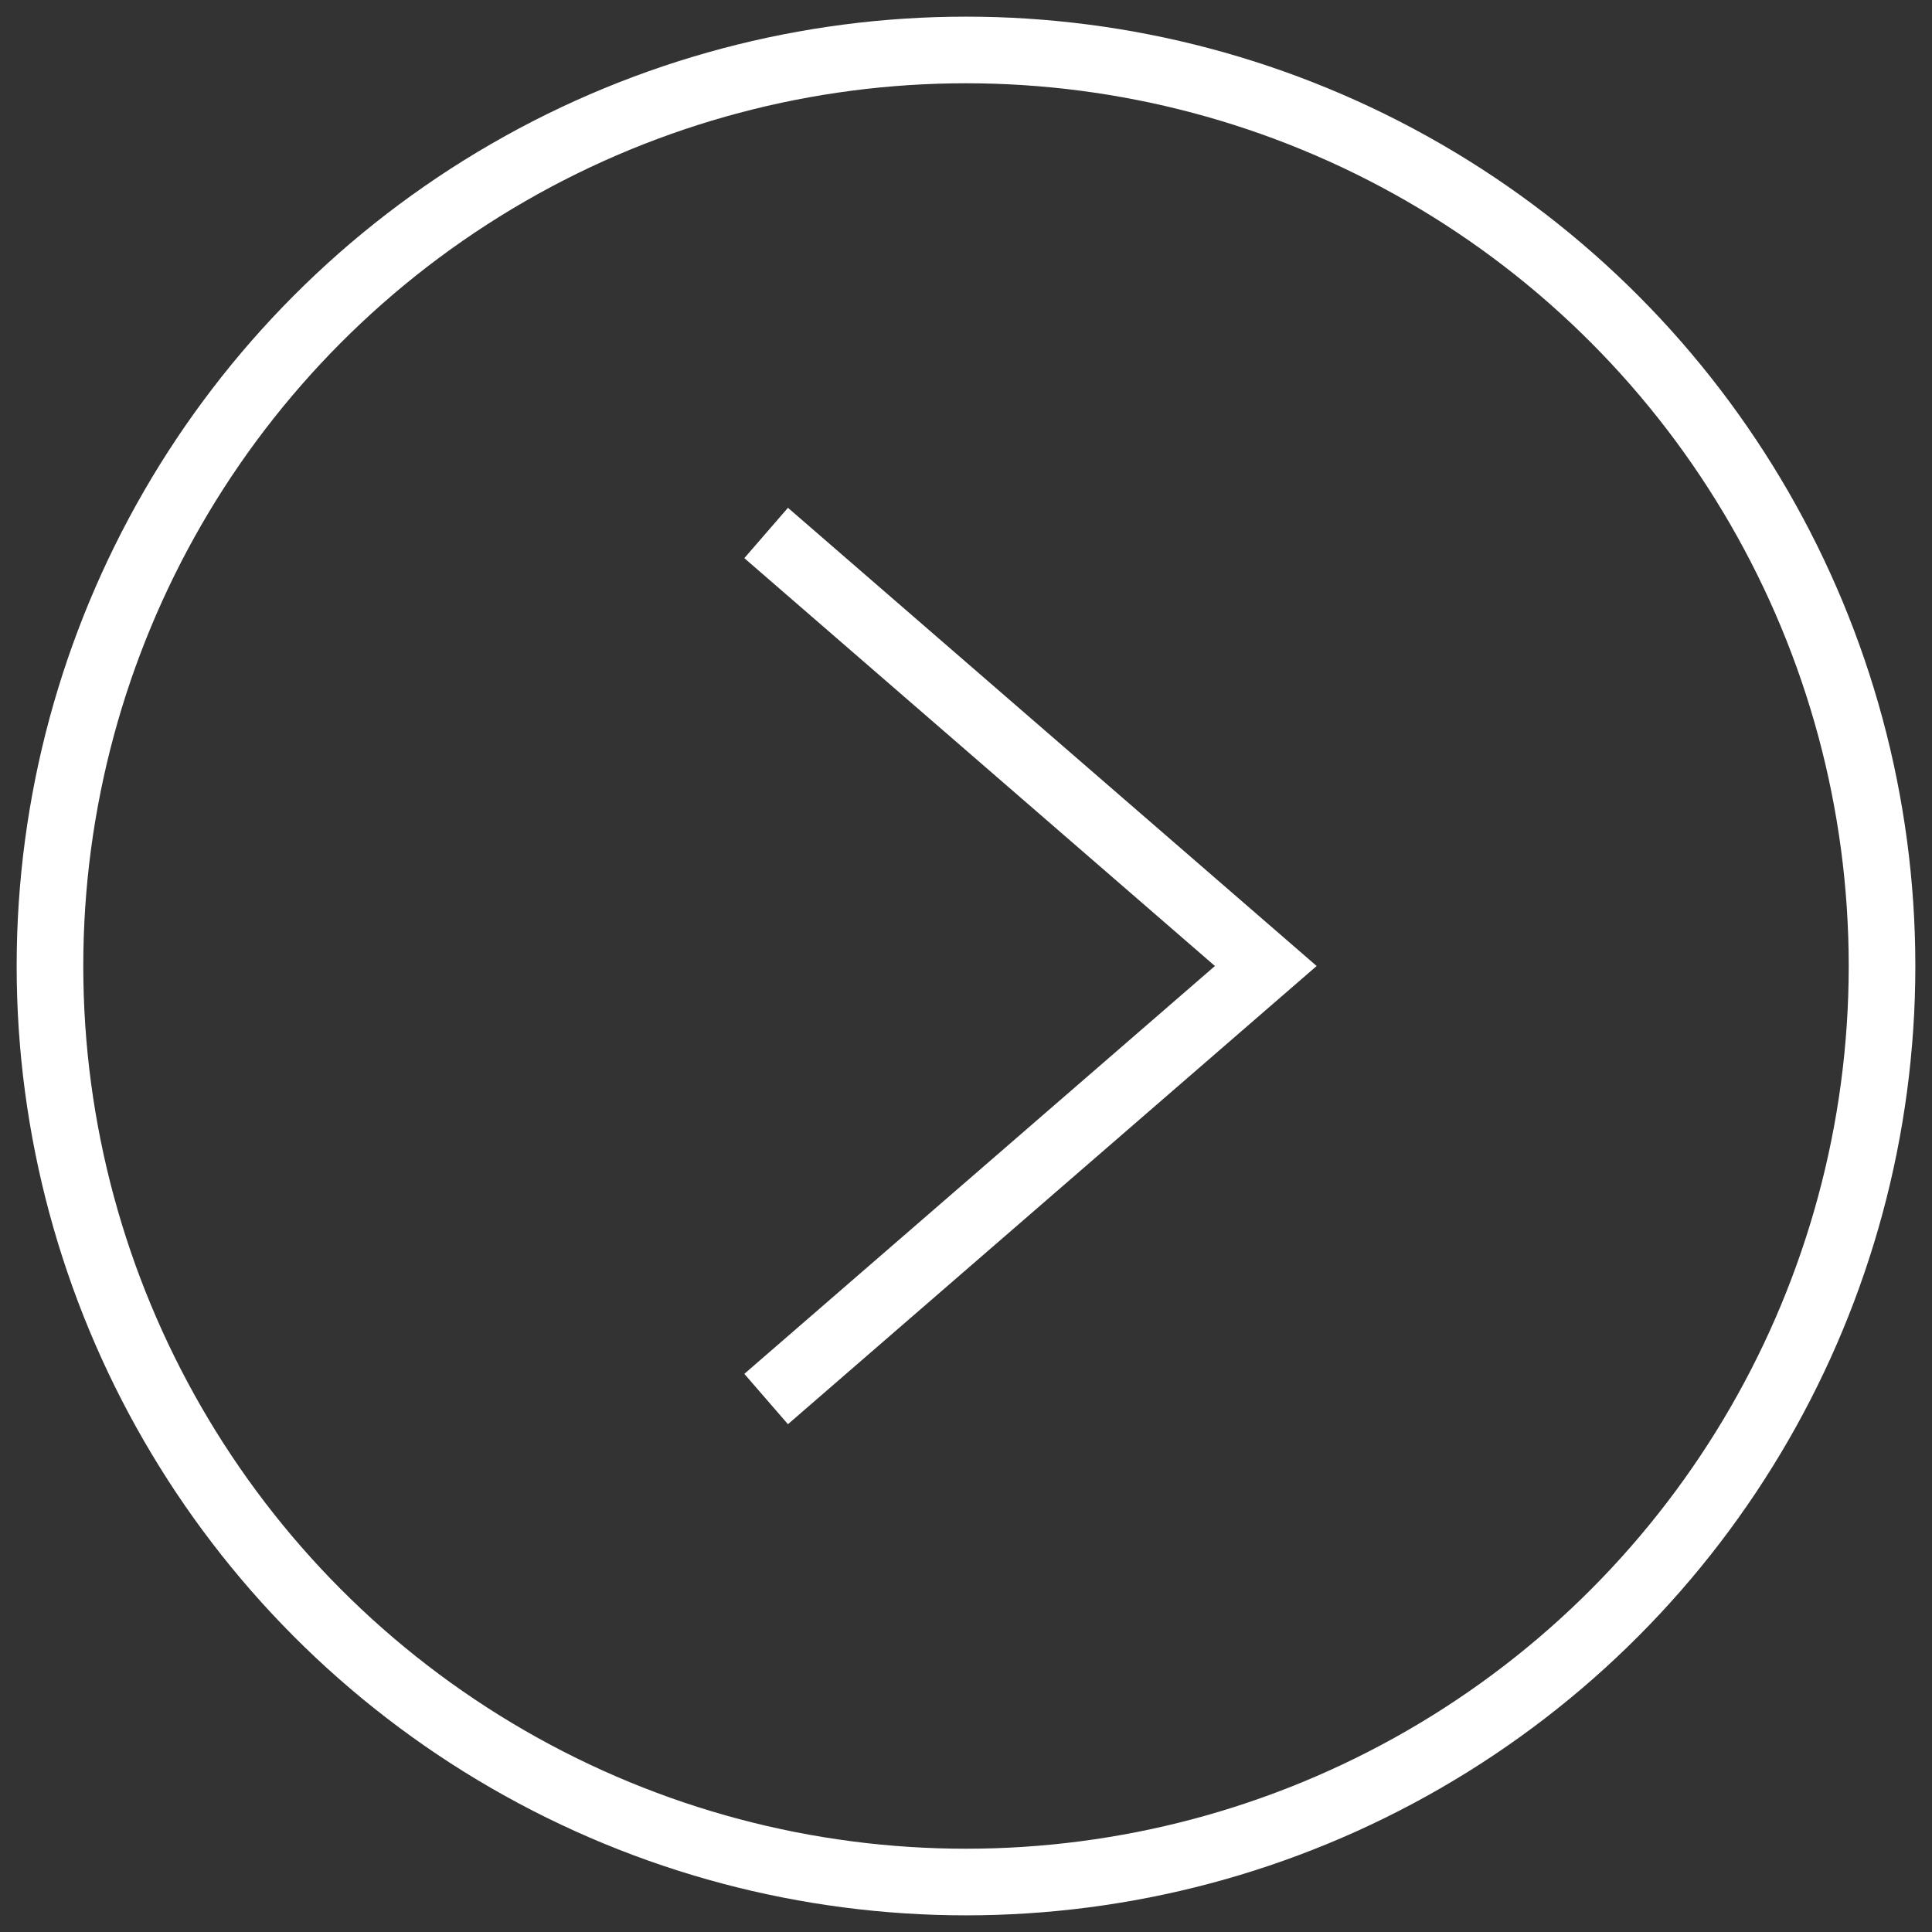
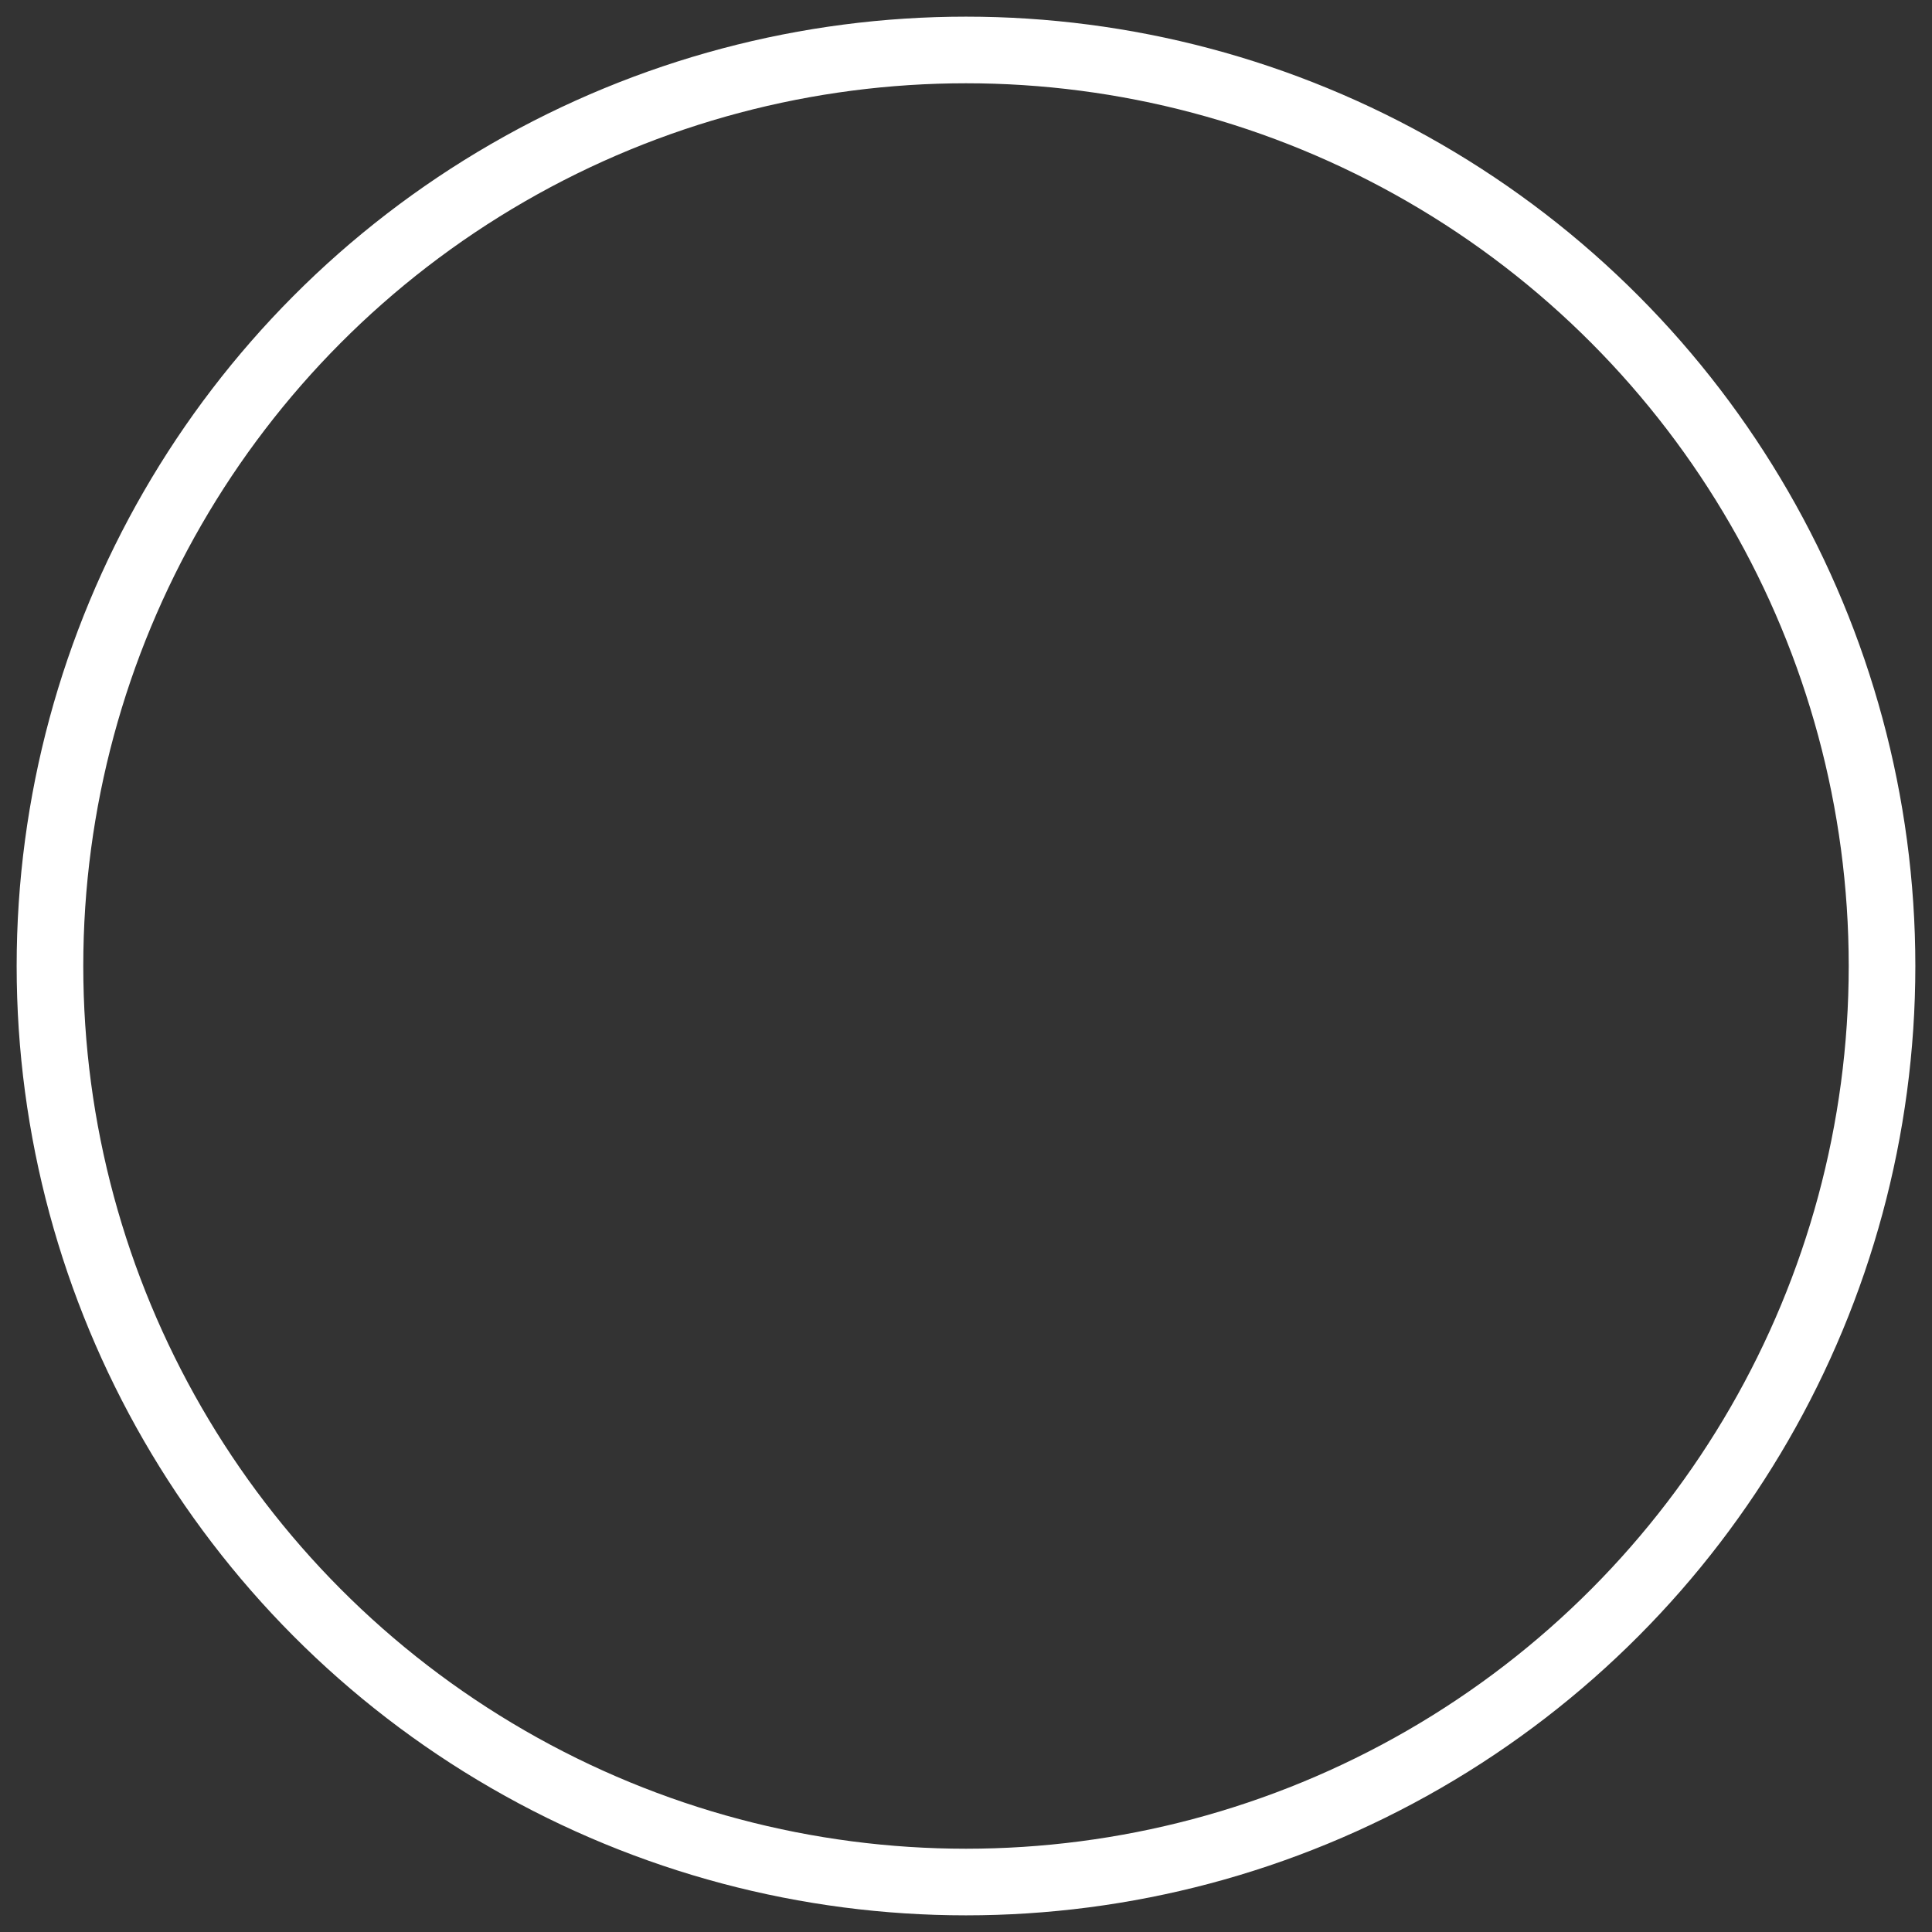
<svg xmlns="http://www.w3.org/2000/svg" width="116px" height="116px" version="1.1">
  <rect width="100%" height="100%" fill="#333333" stroke="none" />
  <circle cx="58" cy="58" r="55" style="fill:none;stroke:#fff;stroke-width:4;" />
-   <polyline points="46,32 76,58 46,84" style="fill:none;stroke:#fff;stroke-width:4;" />
</svg>